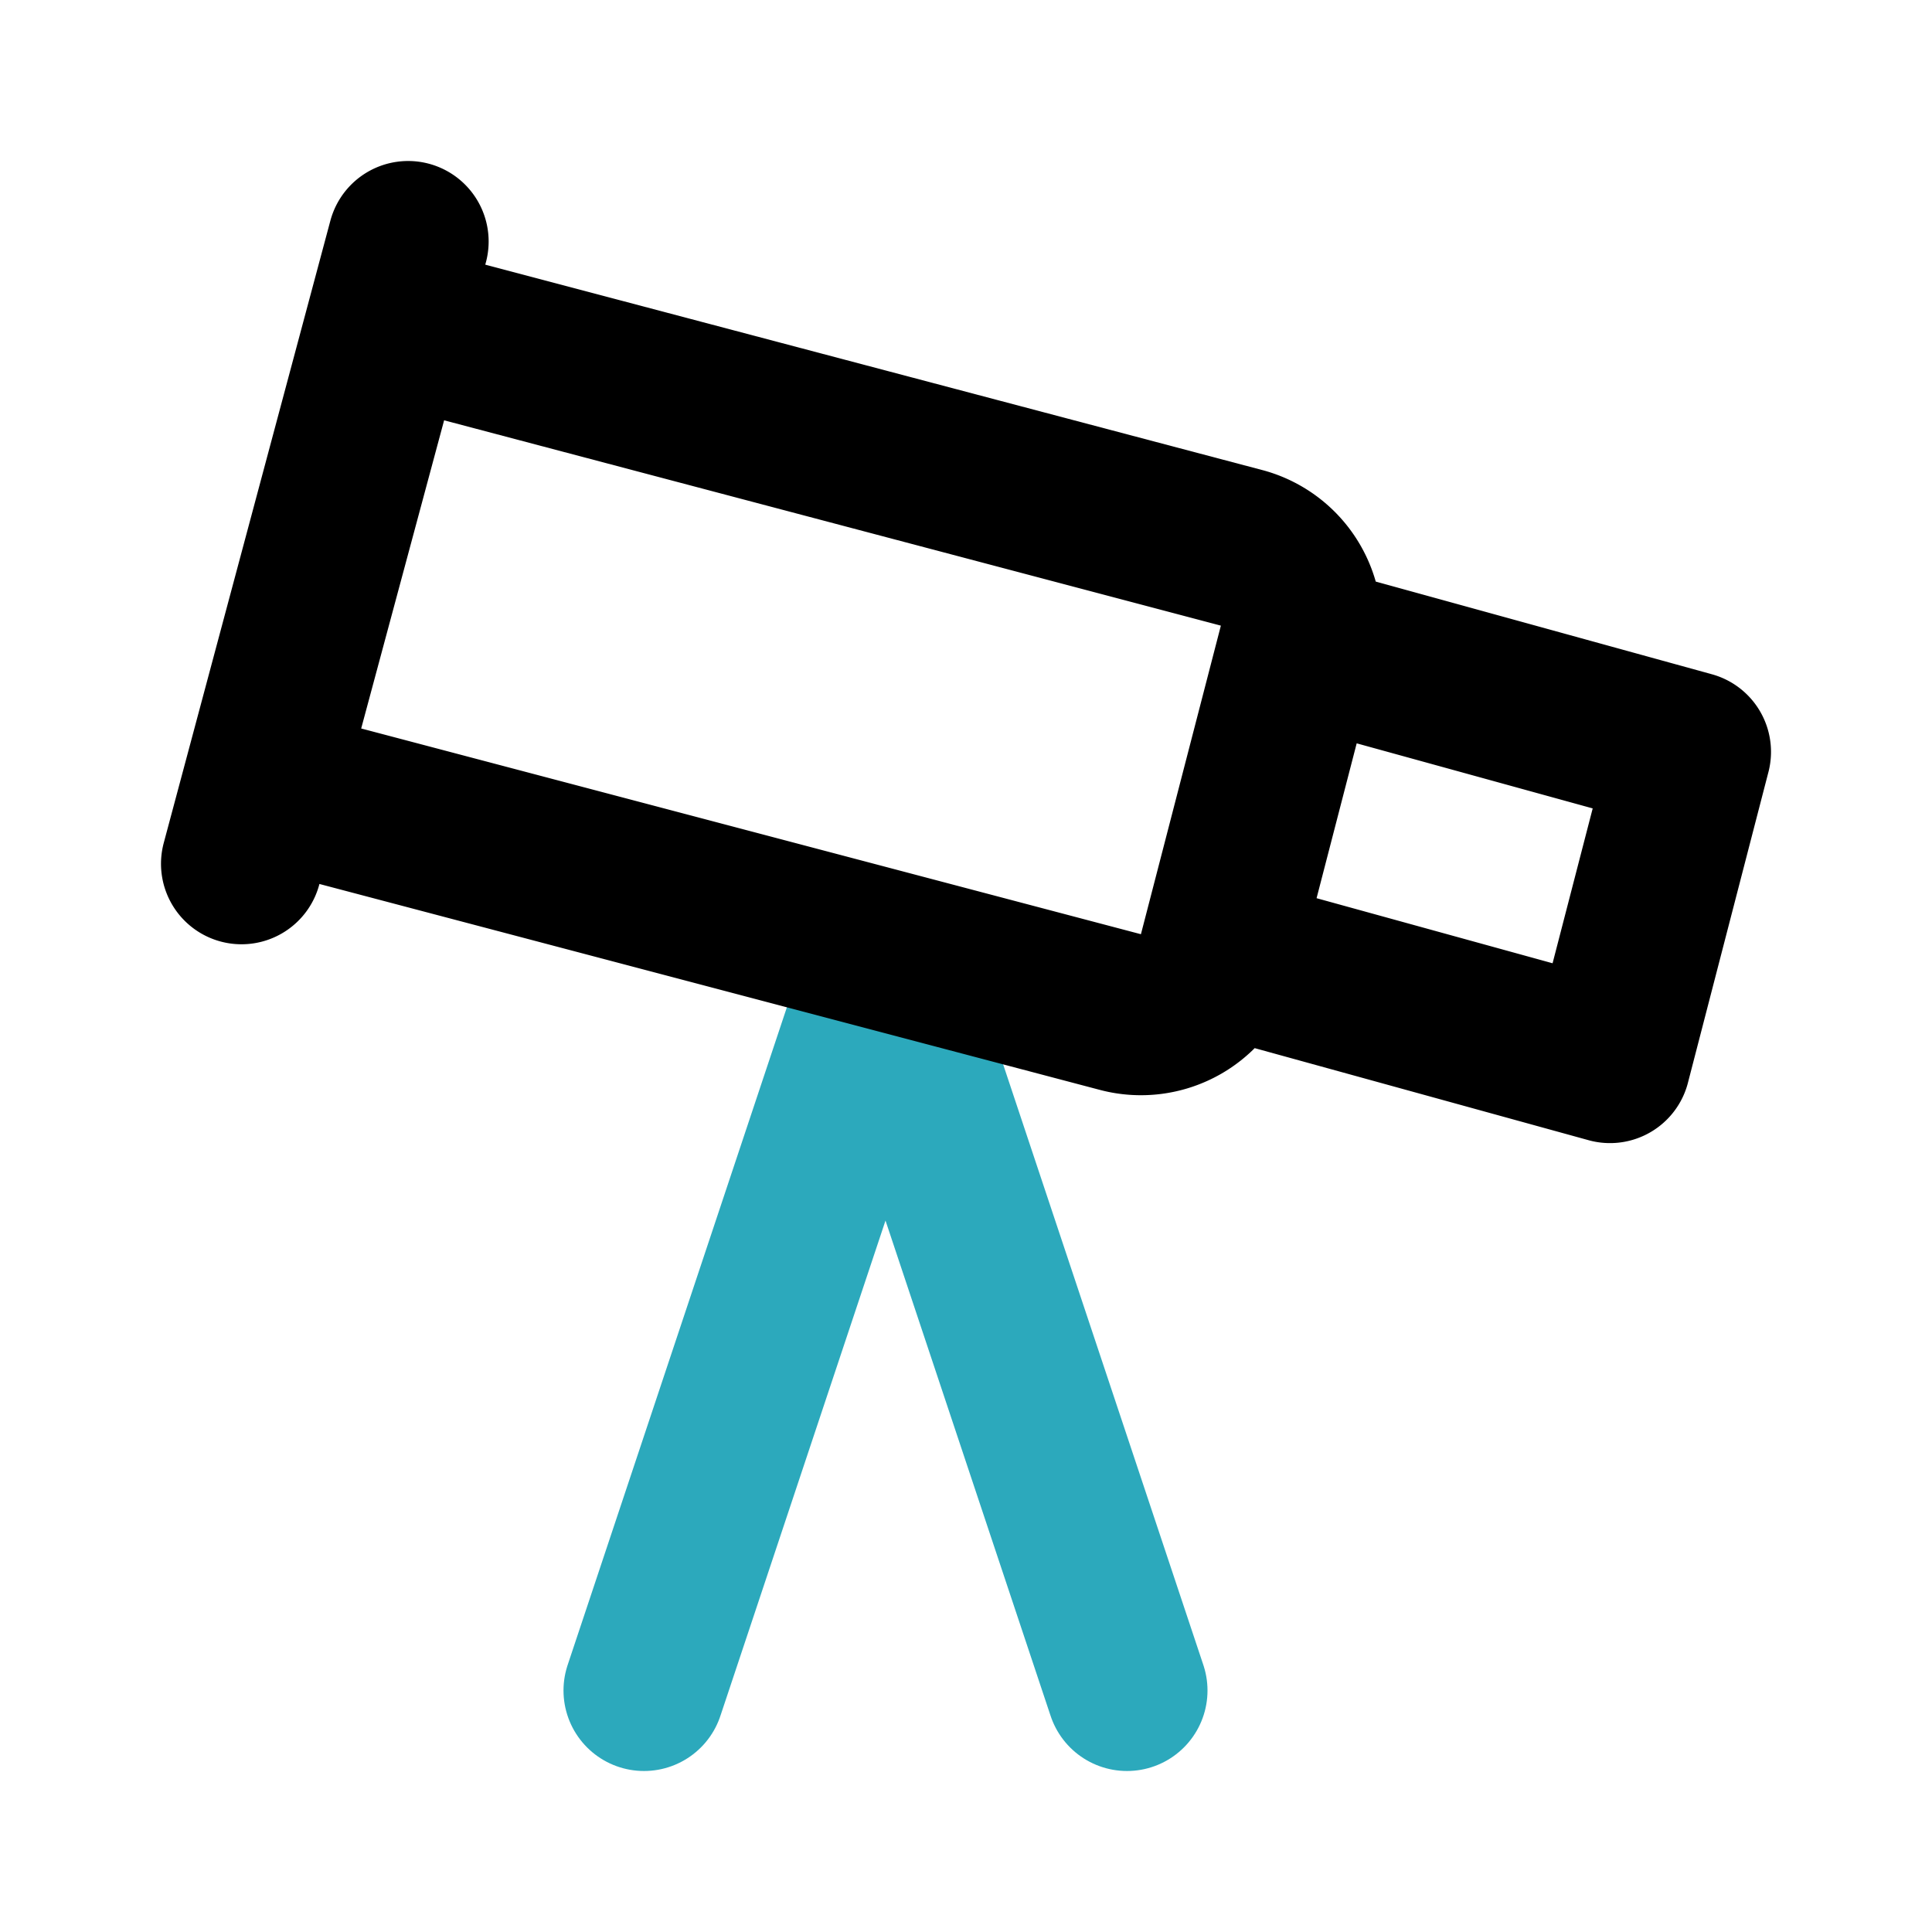
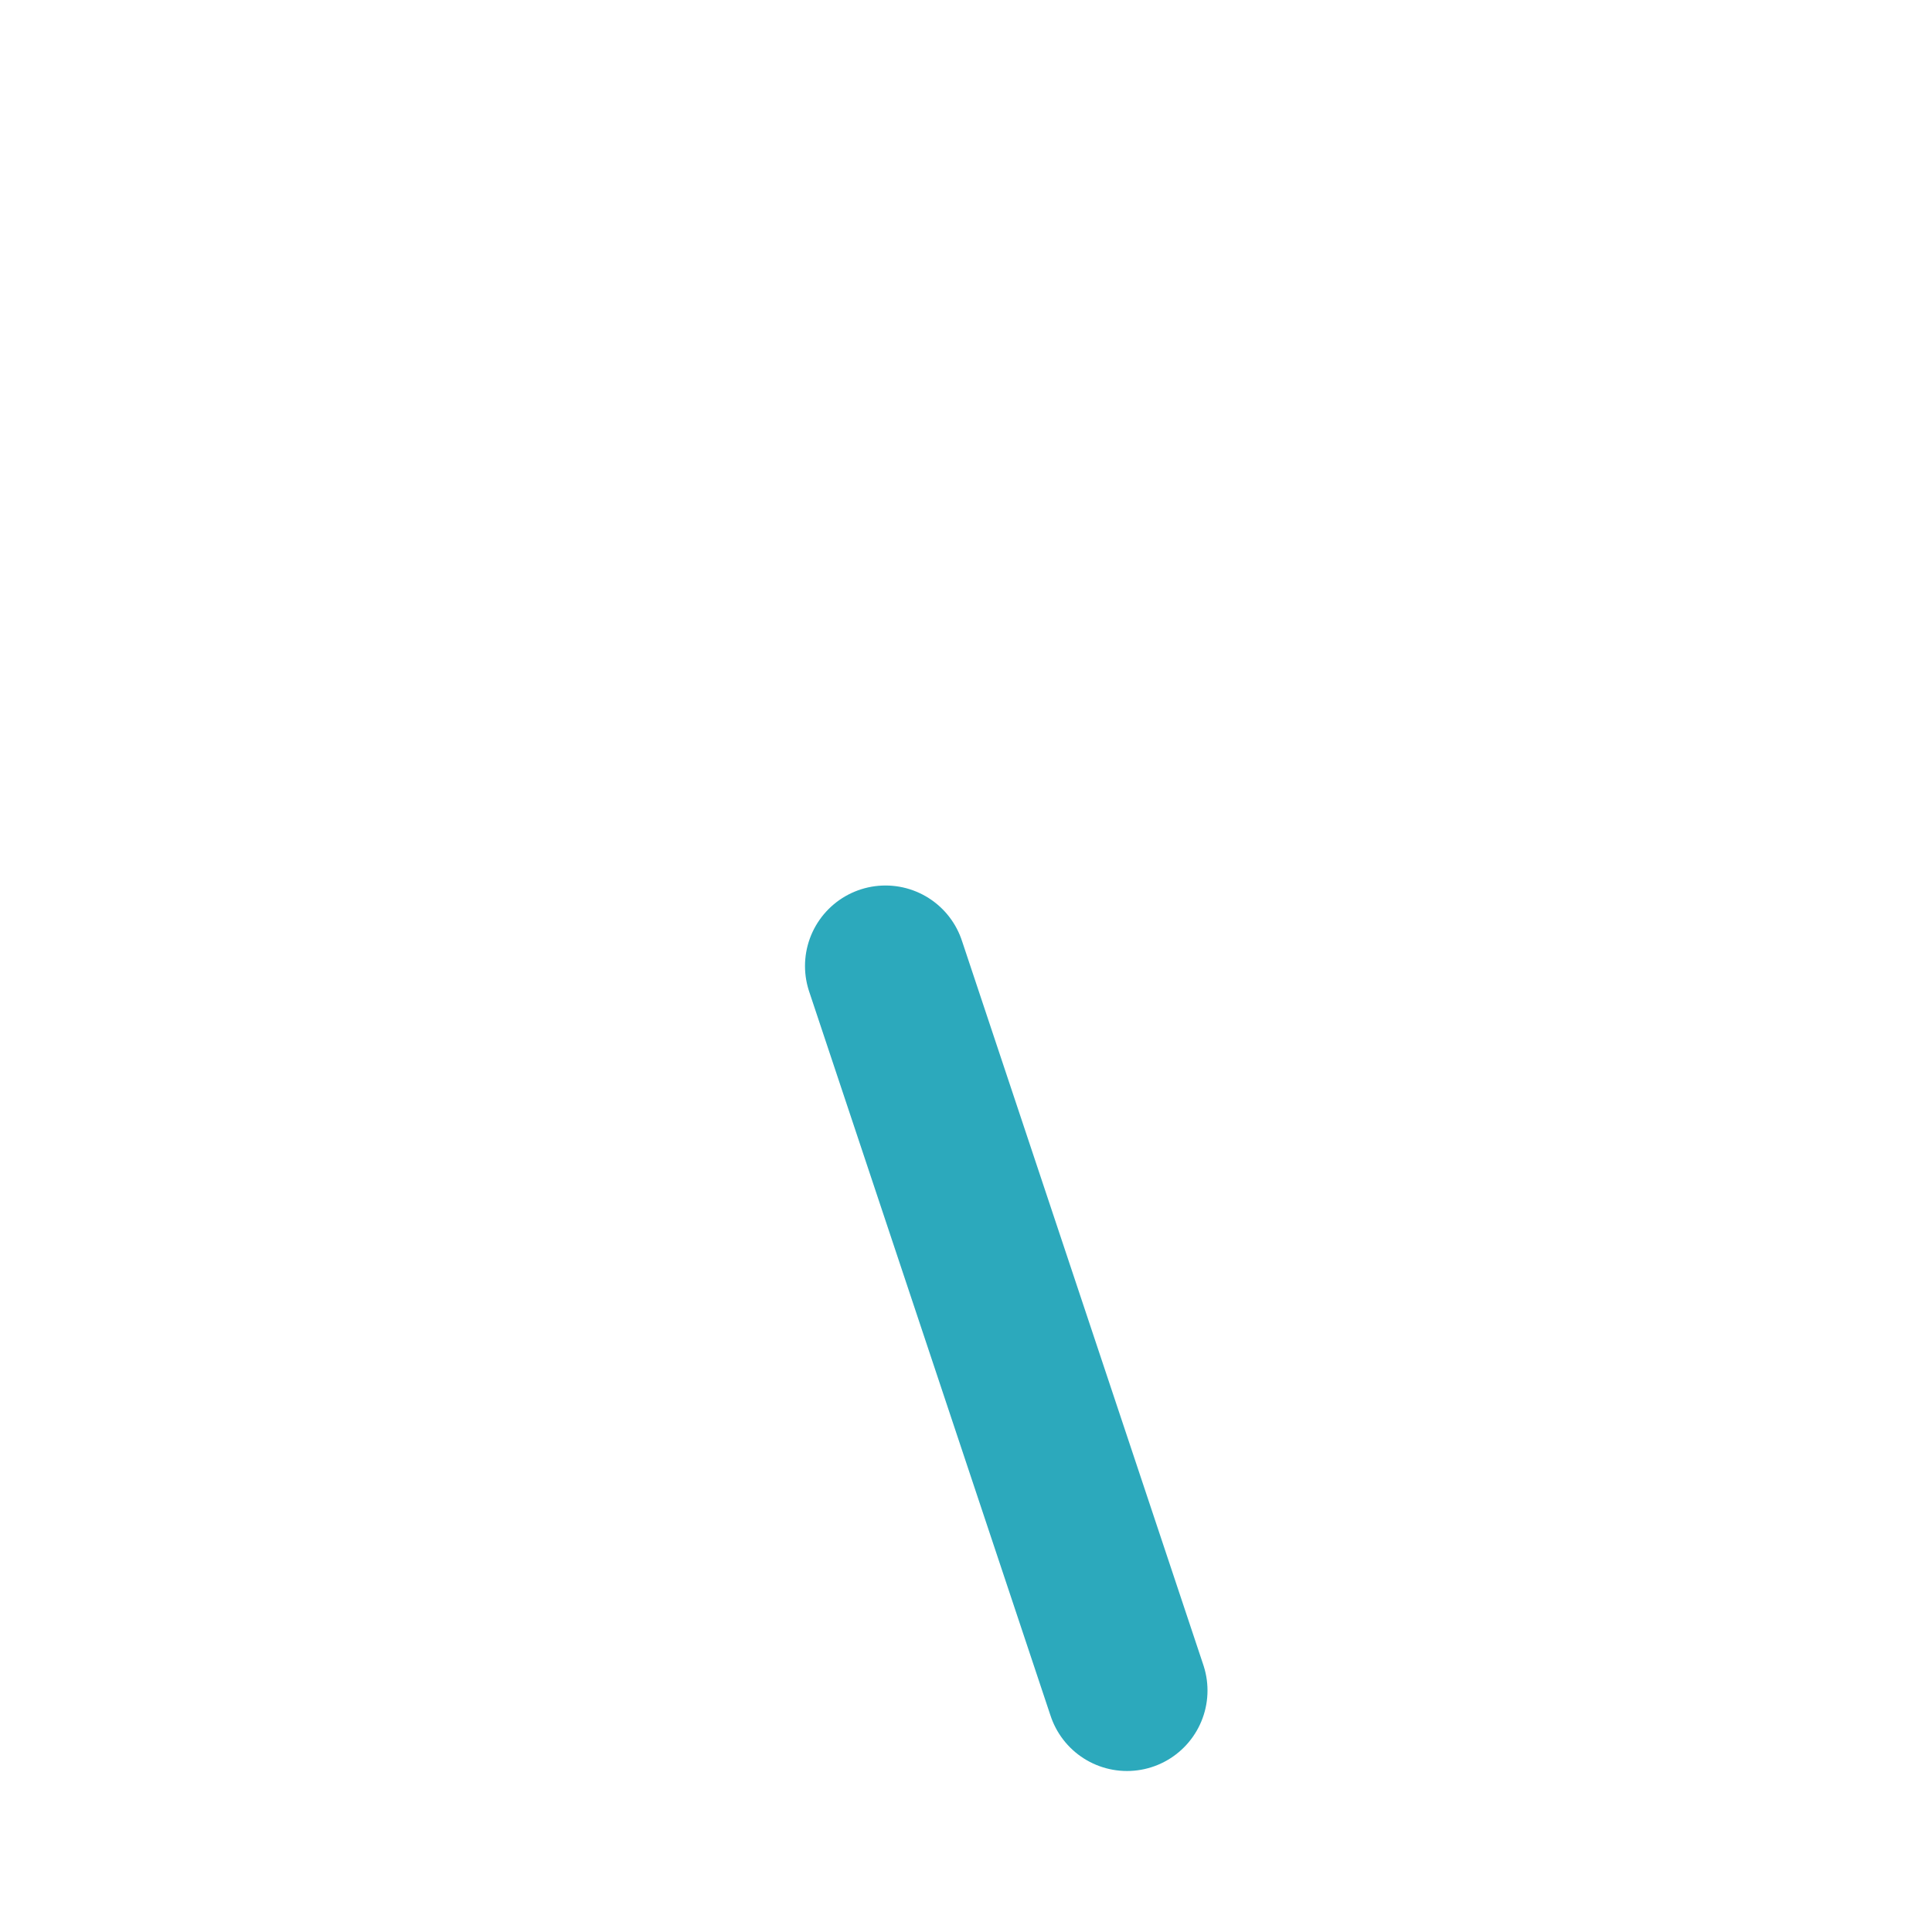
<svg xmlns="http://www.w3.org/2000/svg" fill="#000000" width="800px" height="800px" viewBox="0 0 24 24" id="telescope-2" data-name="Line Color" class="icon line-color">
-   <path id="secondary" d="M14,21l-3-9M8,21l3-9" style="fill: none; stroke: rgb(44, 169, 188); stroke-linecap: round; stroke-linejoin: round; stroke-width: 2;" />
-   <path id="primary" d="M4.81,4,15.44,6.81A1,1,0,0,1,16.14,8l-1,3.86a1,1,0,0,1-1.23.71L3.26,9.76ZM21,9.34,16.14,8l-1,3.86L20,13.2ZM5.07,3,3,10.73" style="fill: none; stroke: rgb(0, 0, 0); stroke-linecap: round; stroke-linejoin: round; stroke-width: 2;" />
+   <path id="secondary" d="M14,21l-3-9M8,21" style="fill: none; stroke: rgb(44, 169, 188); stroke-linecap: round; stroke-linejoin: round; stroke-width: 2;" />
</svg>